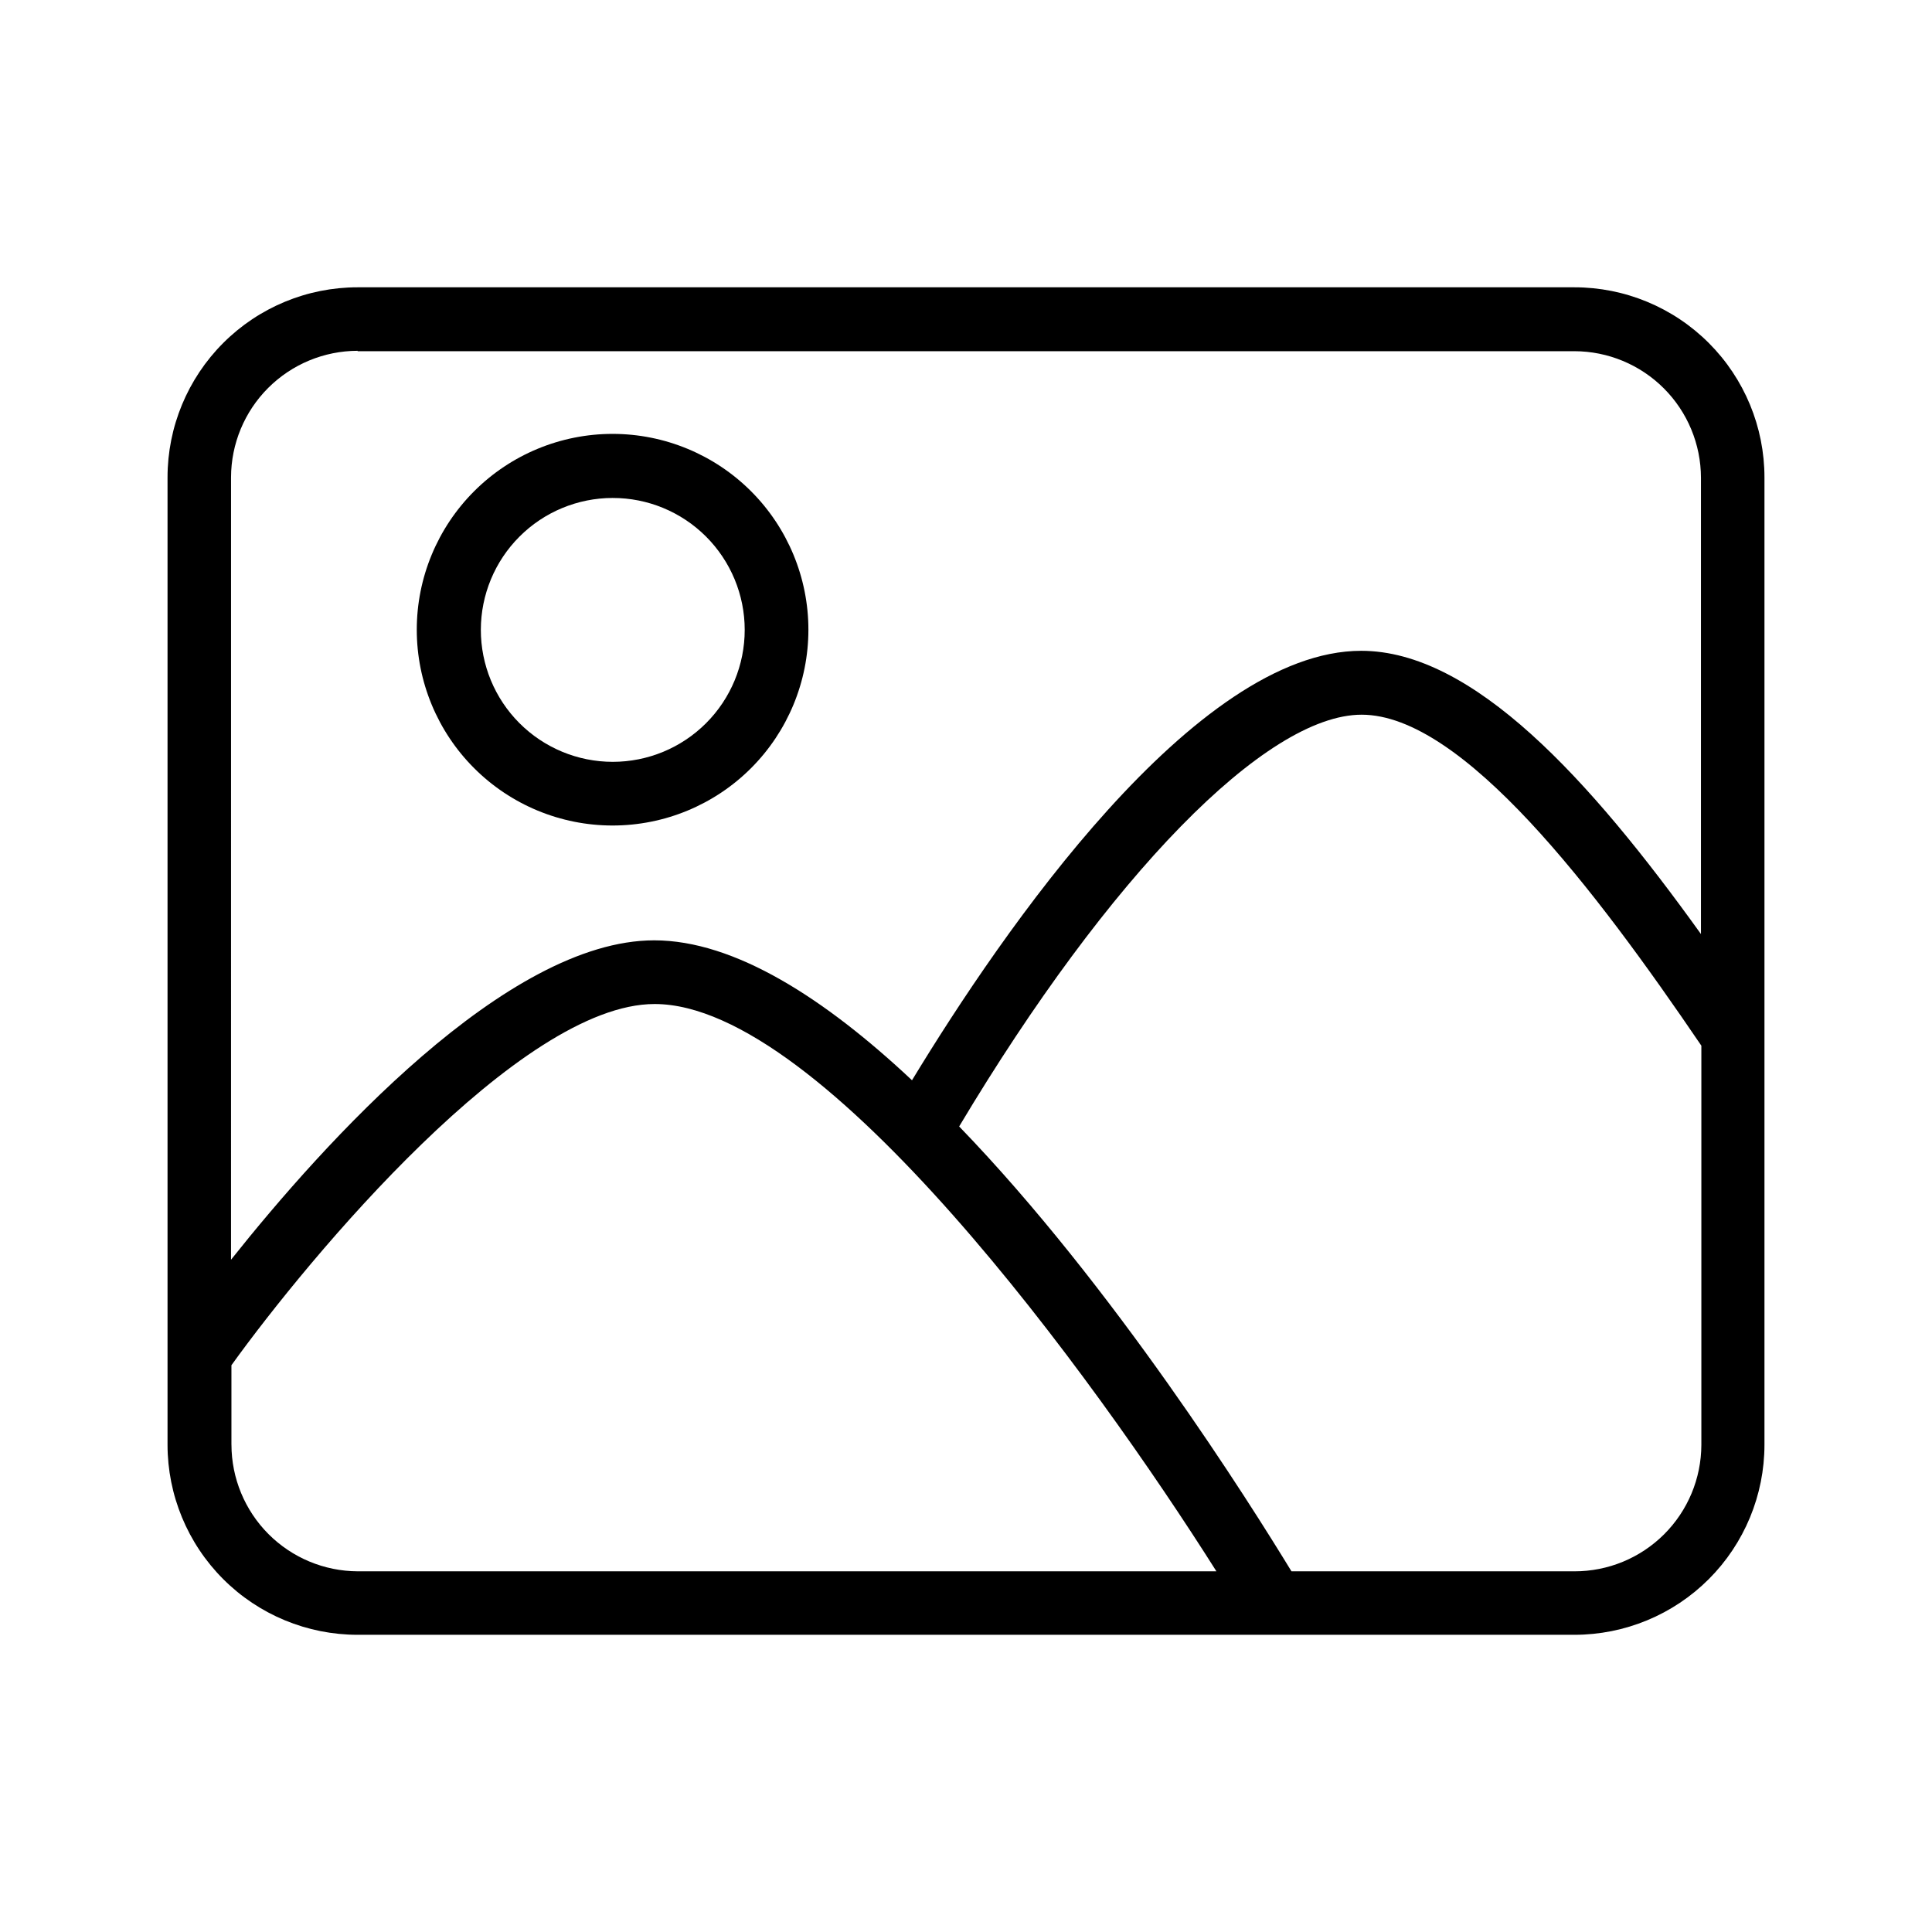
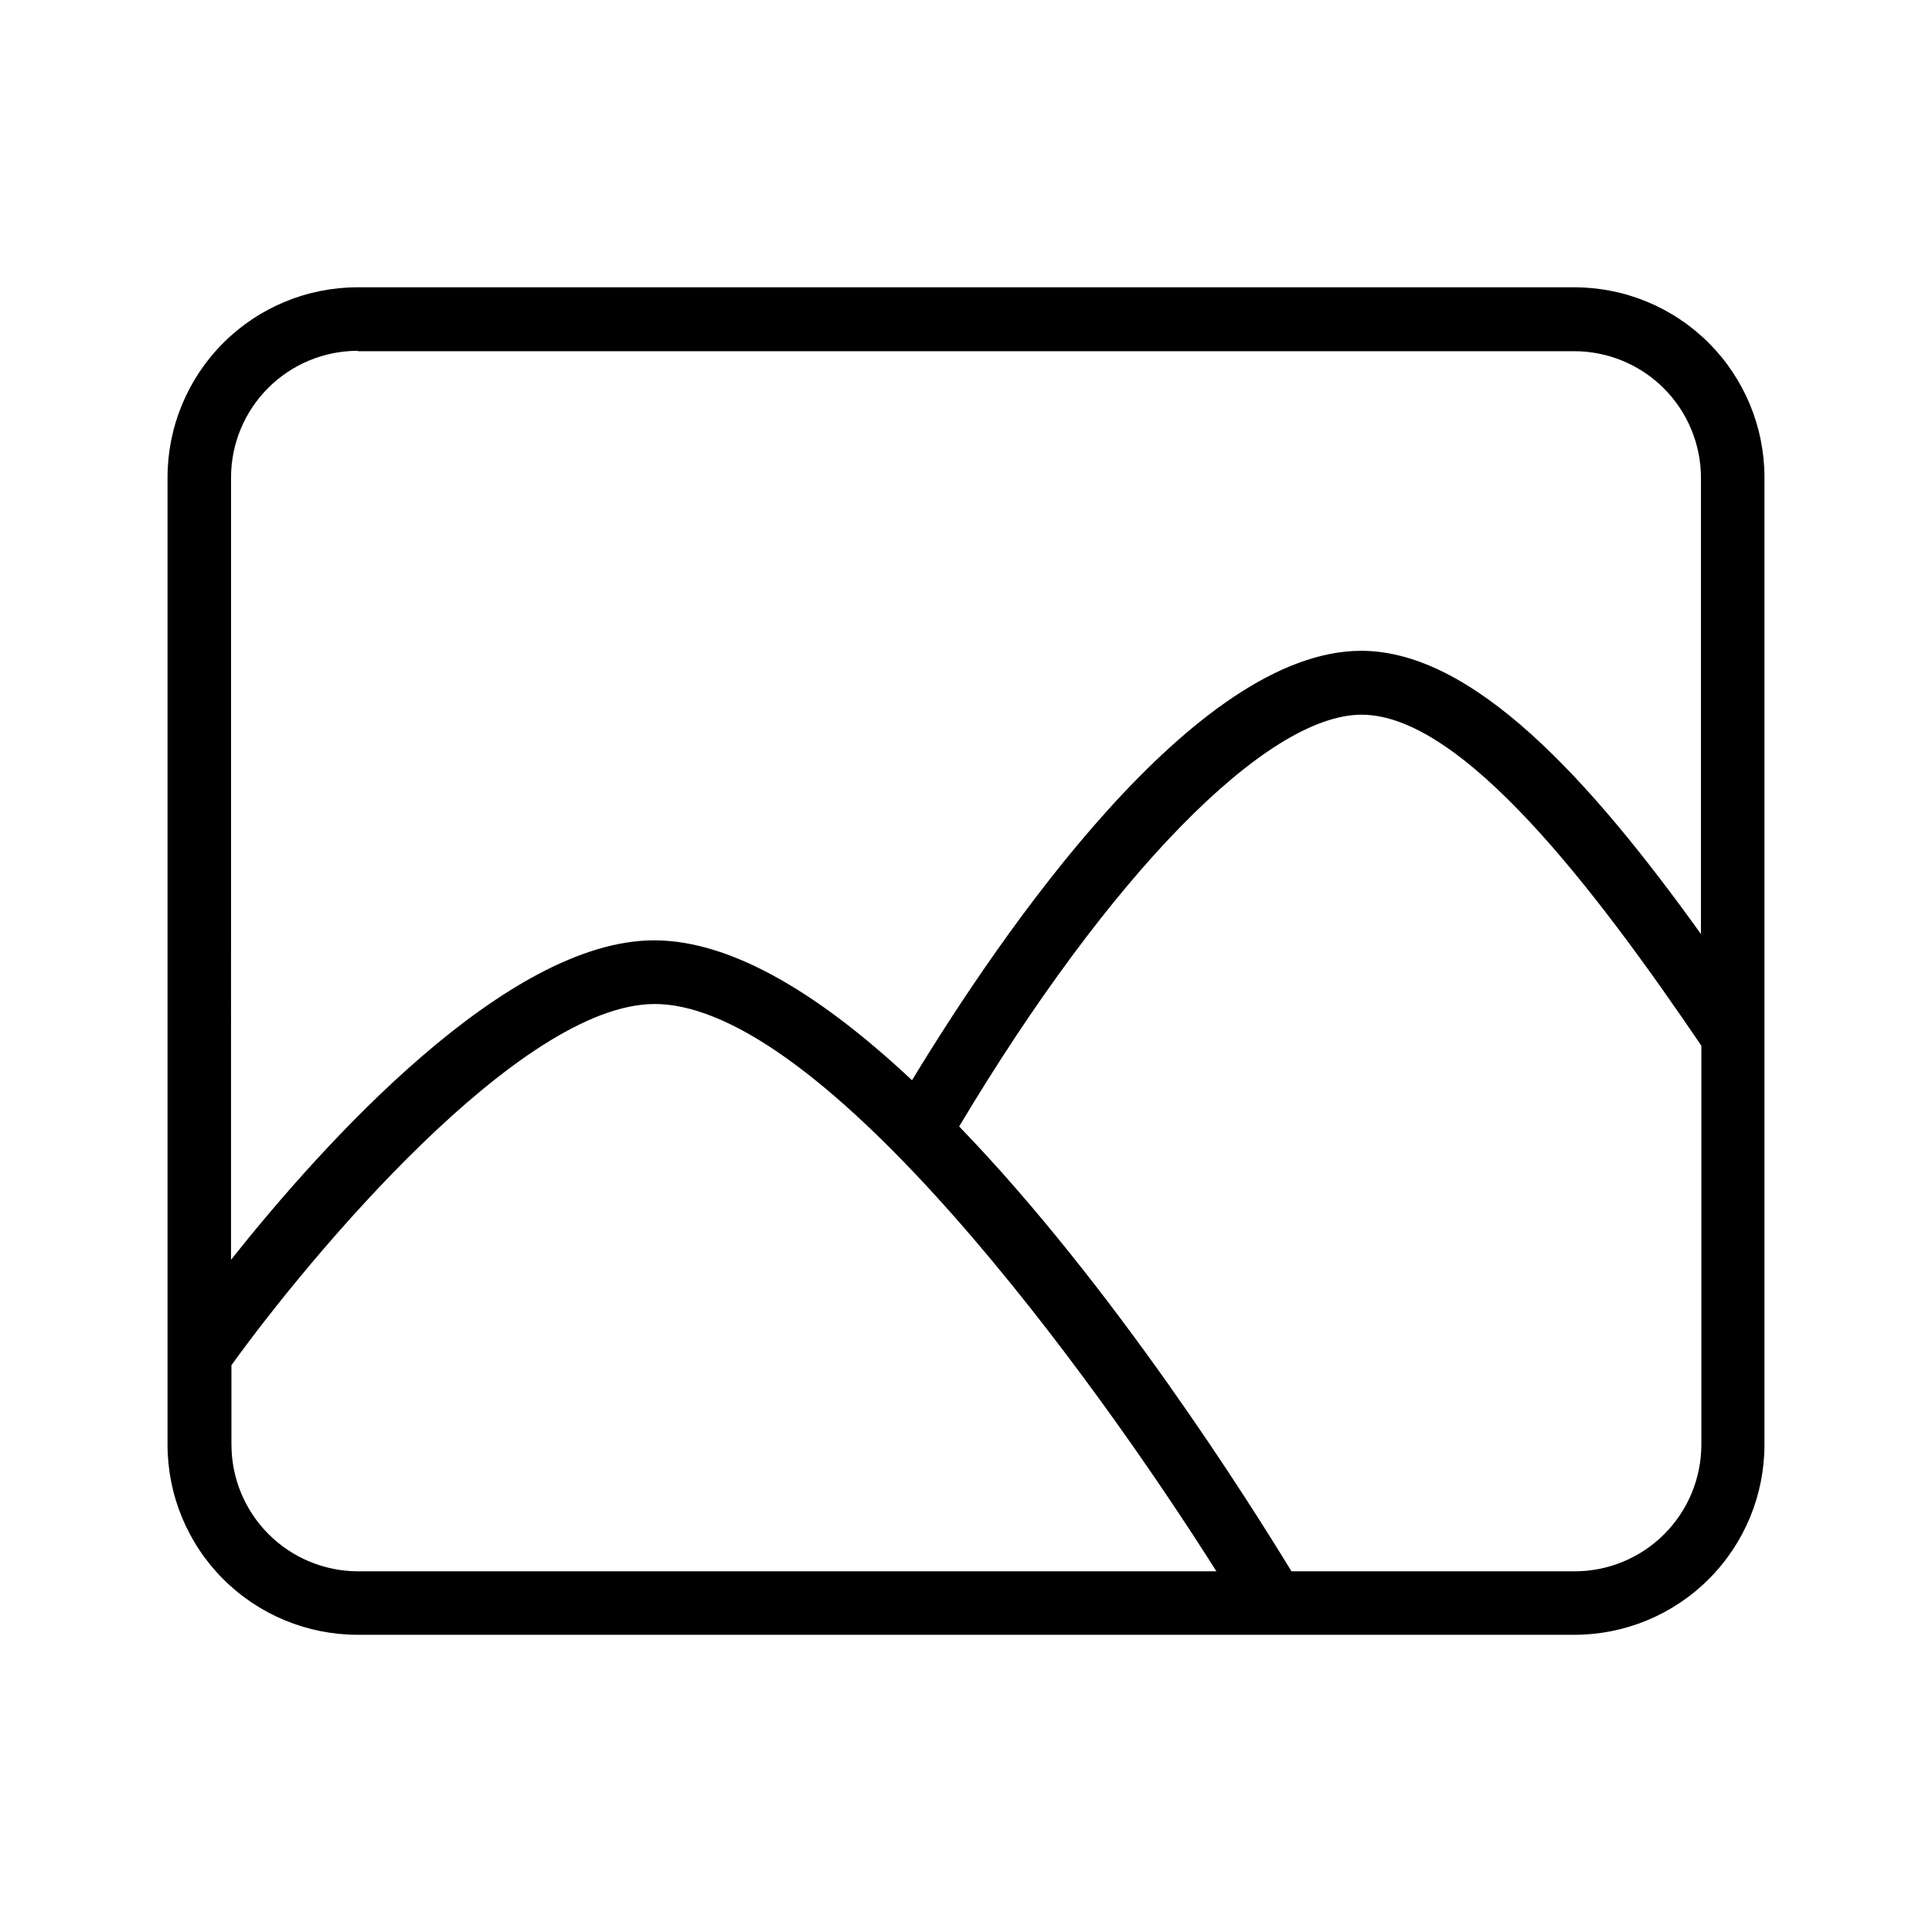
<svg xmlns="http://www.w3.org/2000/svg" fill="#000000" width="800px" height="800px" version="1.1" viewBox="144 144 512 512">
  <g>
-     <path d="m306.34 362.77c13.762 0 26.961-5.465 36.695-15.199 9.73-9.73 15.199-22.93 15.199-36.691s-5.469-26.961-15.199-36.695c-9.734-9.73-22.934-15.199-36.695-15.199-13.762 0-26.961 5.469-36.691 15.199-9.734 9.734-15.199 22.934-15.199 36.695s5.465 26.961 15.199 36.691c9.73 9.734 22.93 15.199 36.691 15.199zm0-86.805c9.281-0.016 18.184 3.66 24.75 10.215 6.566 6.559 10.262 15.453 10.266 24.73 0.004 9.281-3.68 18.18-10.242 24.742-6.559 6.562-15.461 10.246-24.738 10.242-9.281-0.004-18.176-3.699-24.73-10.266-6.555-6.566-10.23-15.473-10.219-24.75 0.016-9.258 3.695-18.129 10.242-24.672 6.543-6.547 15.418-10.23 24.672-10.242z" />
    <path d="m611.6 418.44v-147.92c0-13.363-5.309-26.176-14.754-35.625-9.449-9.449-22.266-14.758-35.625-14.758h-322.44c-13.363 0-26.18 5.309-35.625 14.758-9.449 9.449-14.758 22.262-14.758 35.625v256.34c0 13.359 5.309 26.176 14.758 35.625 9.445 9.445 22.262 14.754 35.625 14.754h322.44c13.359 0 26.176-5.309 35.625-14.754 9.445-9.449 14.754-22.266 14.754-35.625zm-372.82-181.37h322.44c8.895 0.012 17.422 3.555 23.711 9.844 6.289 6.289 9.828 14.816 9.84 23.711v120.91c-29.574-41.211-60.457-75.066-90.031-75.066-44.082 0-95.07 74.312-119.05 113.81-23.074-21.664-47.004-37.082-68.316-37.082-39.145 0-87.512 53.656-112.15 84.641l0.004-207.32c0.012-8.895 3.551-17.422 9.84-23.711 6.293-6.289 14.816-9.828 23.715-9.844zm-33.449 289.79v-21.062c20.605-28.617 76.477-95.723 112.15-95.723 44.688 0 116.38 98.898 148.88 150.34h-227.57c-8.879-0.039-17.379-3.59-23.648-9.875-6.266-6.289-9.793-14.801-9.805-23.676zm355.89 33.551h-74.969c-11.035-18.086-47.156-75.57-88.066-117.89 39.699-66.453 81.316-109.12 106.66-109.12 26.754 0 61.969 46.402 90.031 87.715v105.8-0.004c-0.027 8.906-3.586 17.434-9.895 23.715-6.309 6.281-14.855 9.805-23.758 9.789z" />
  </g>
</svg>